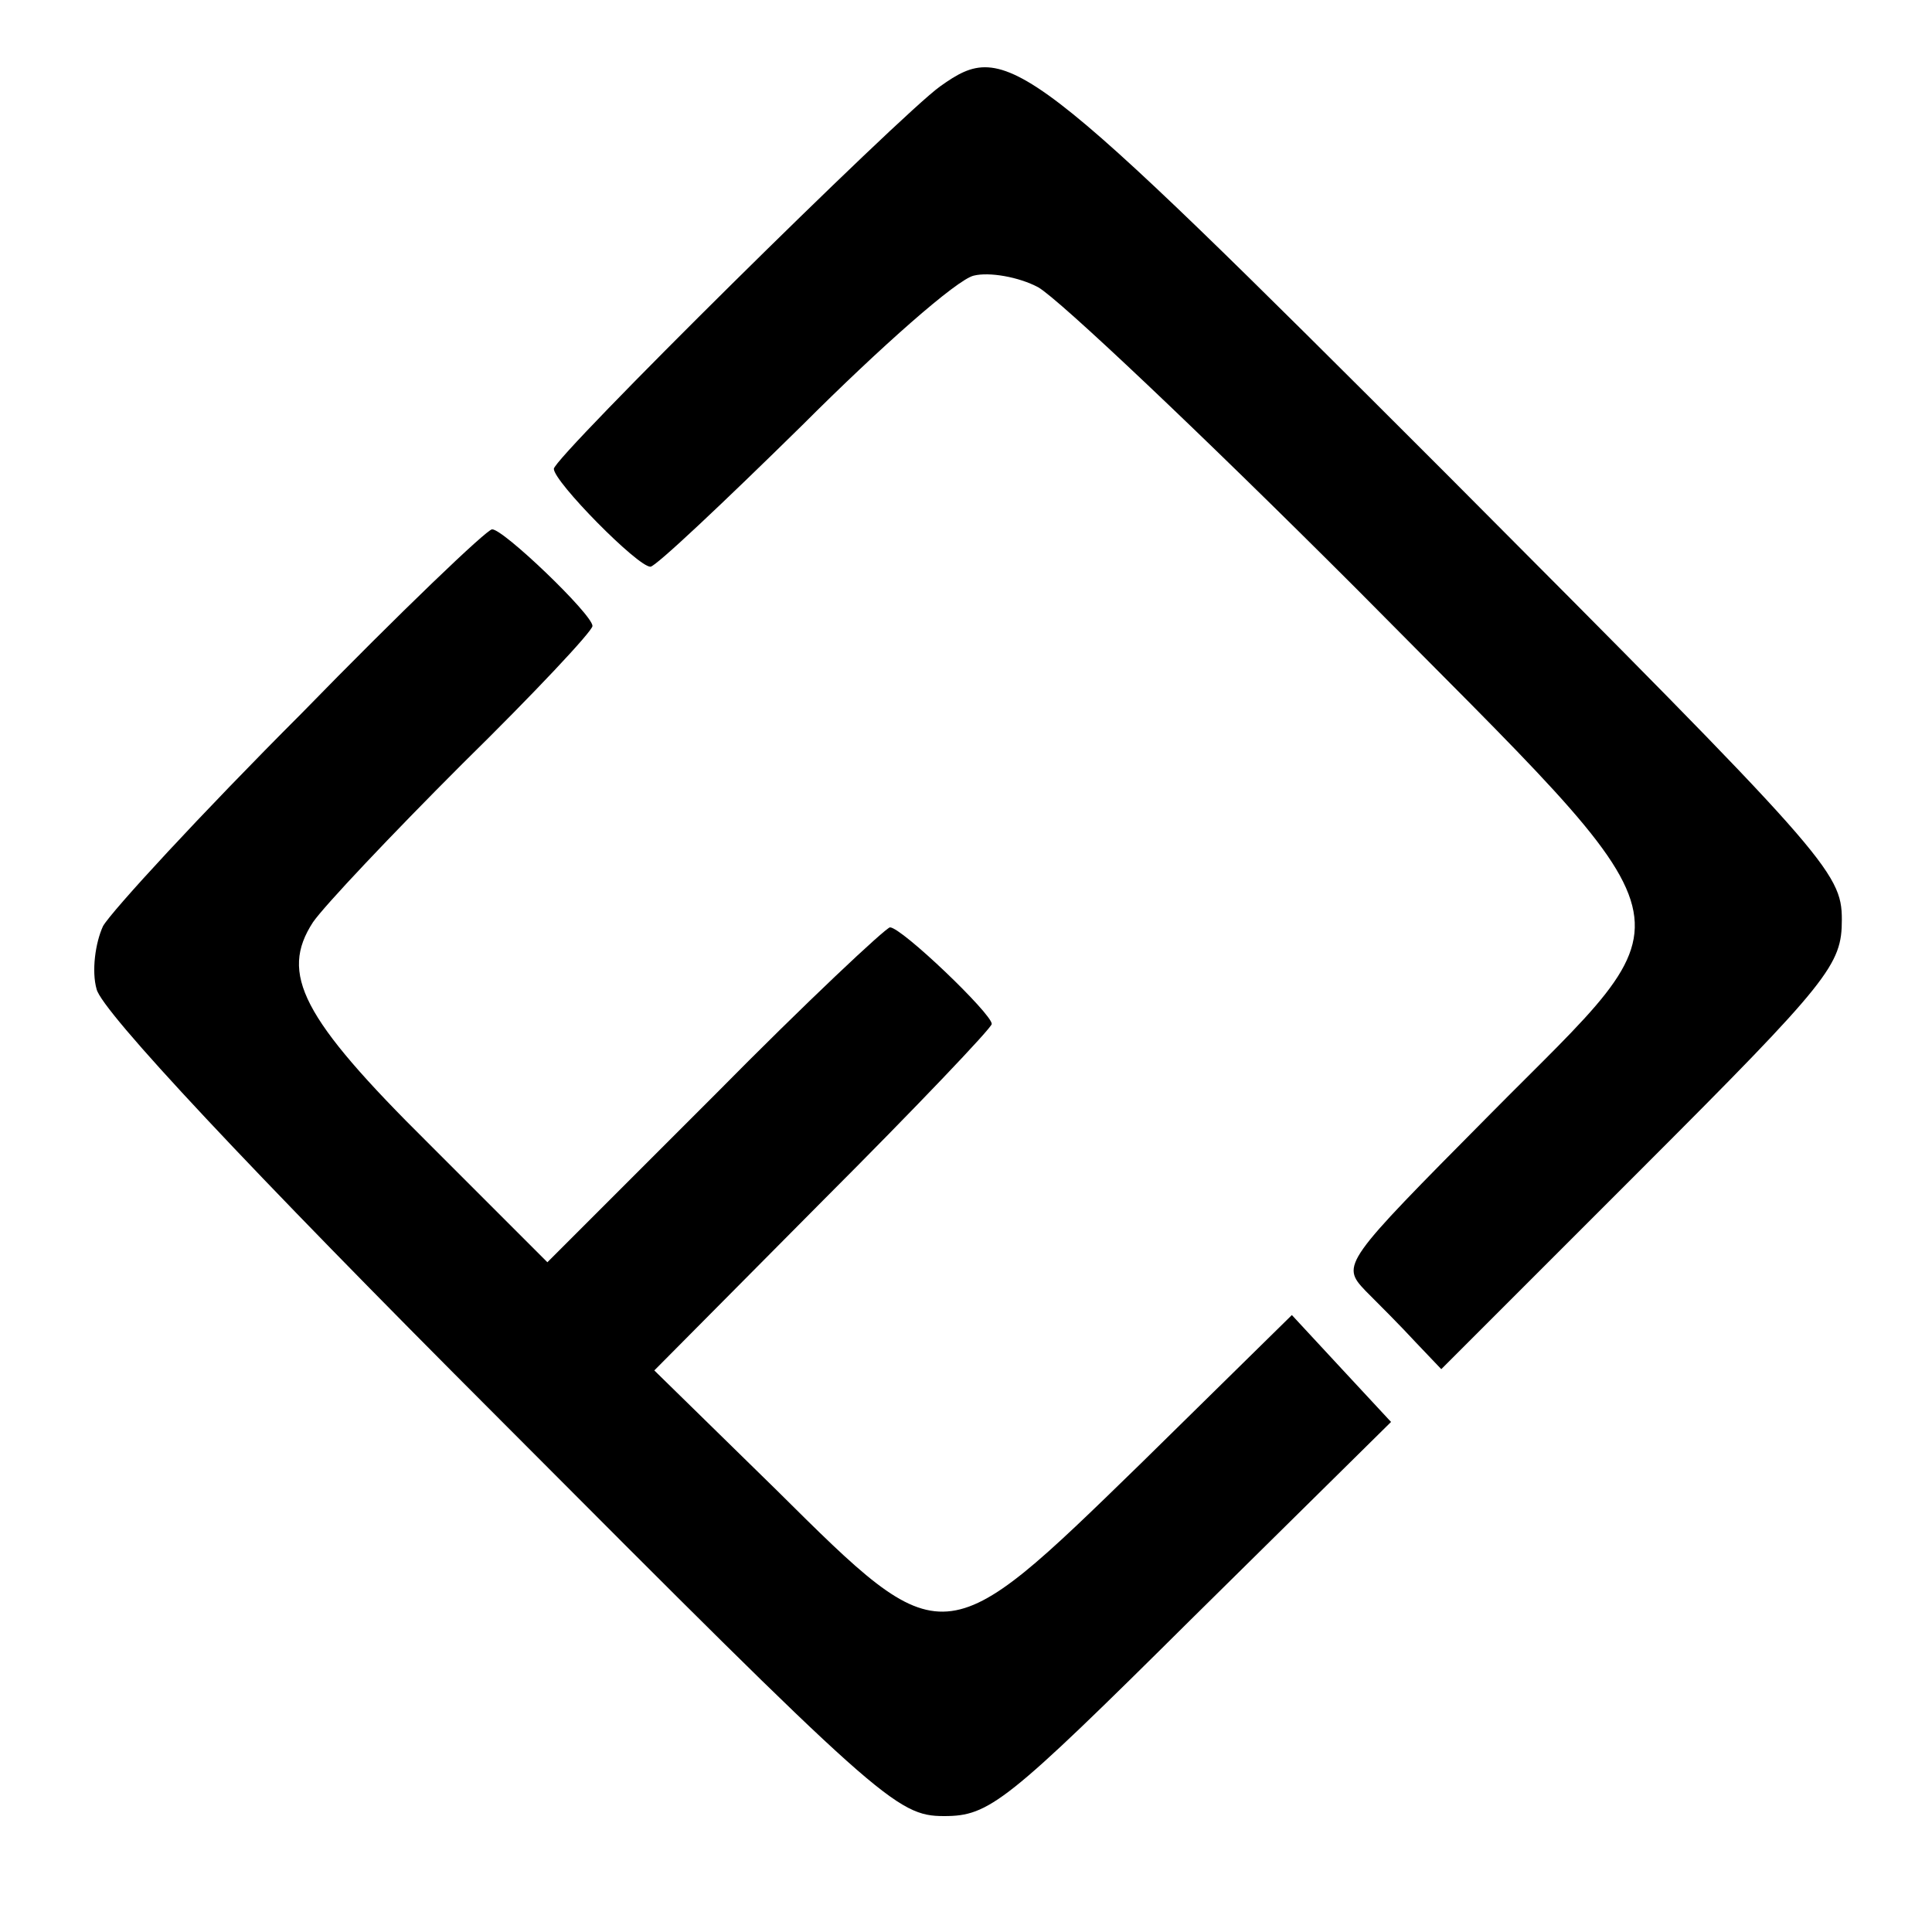
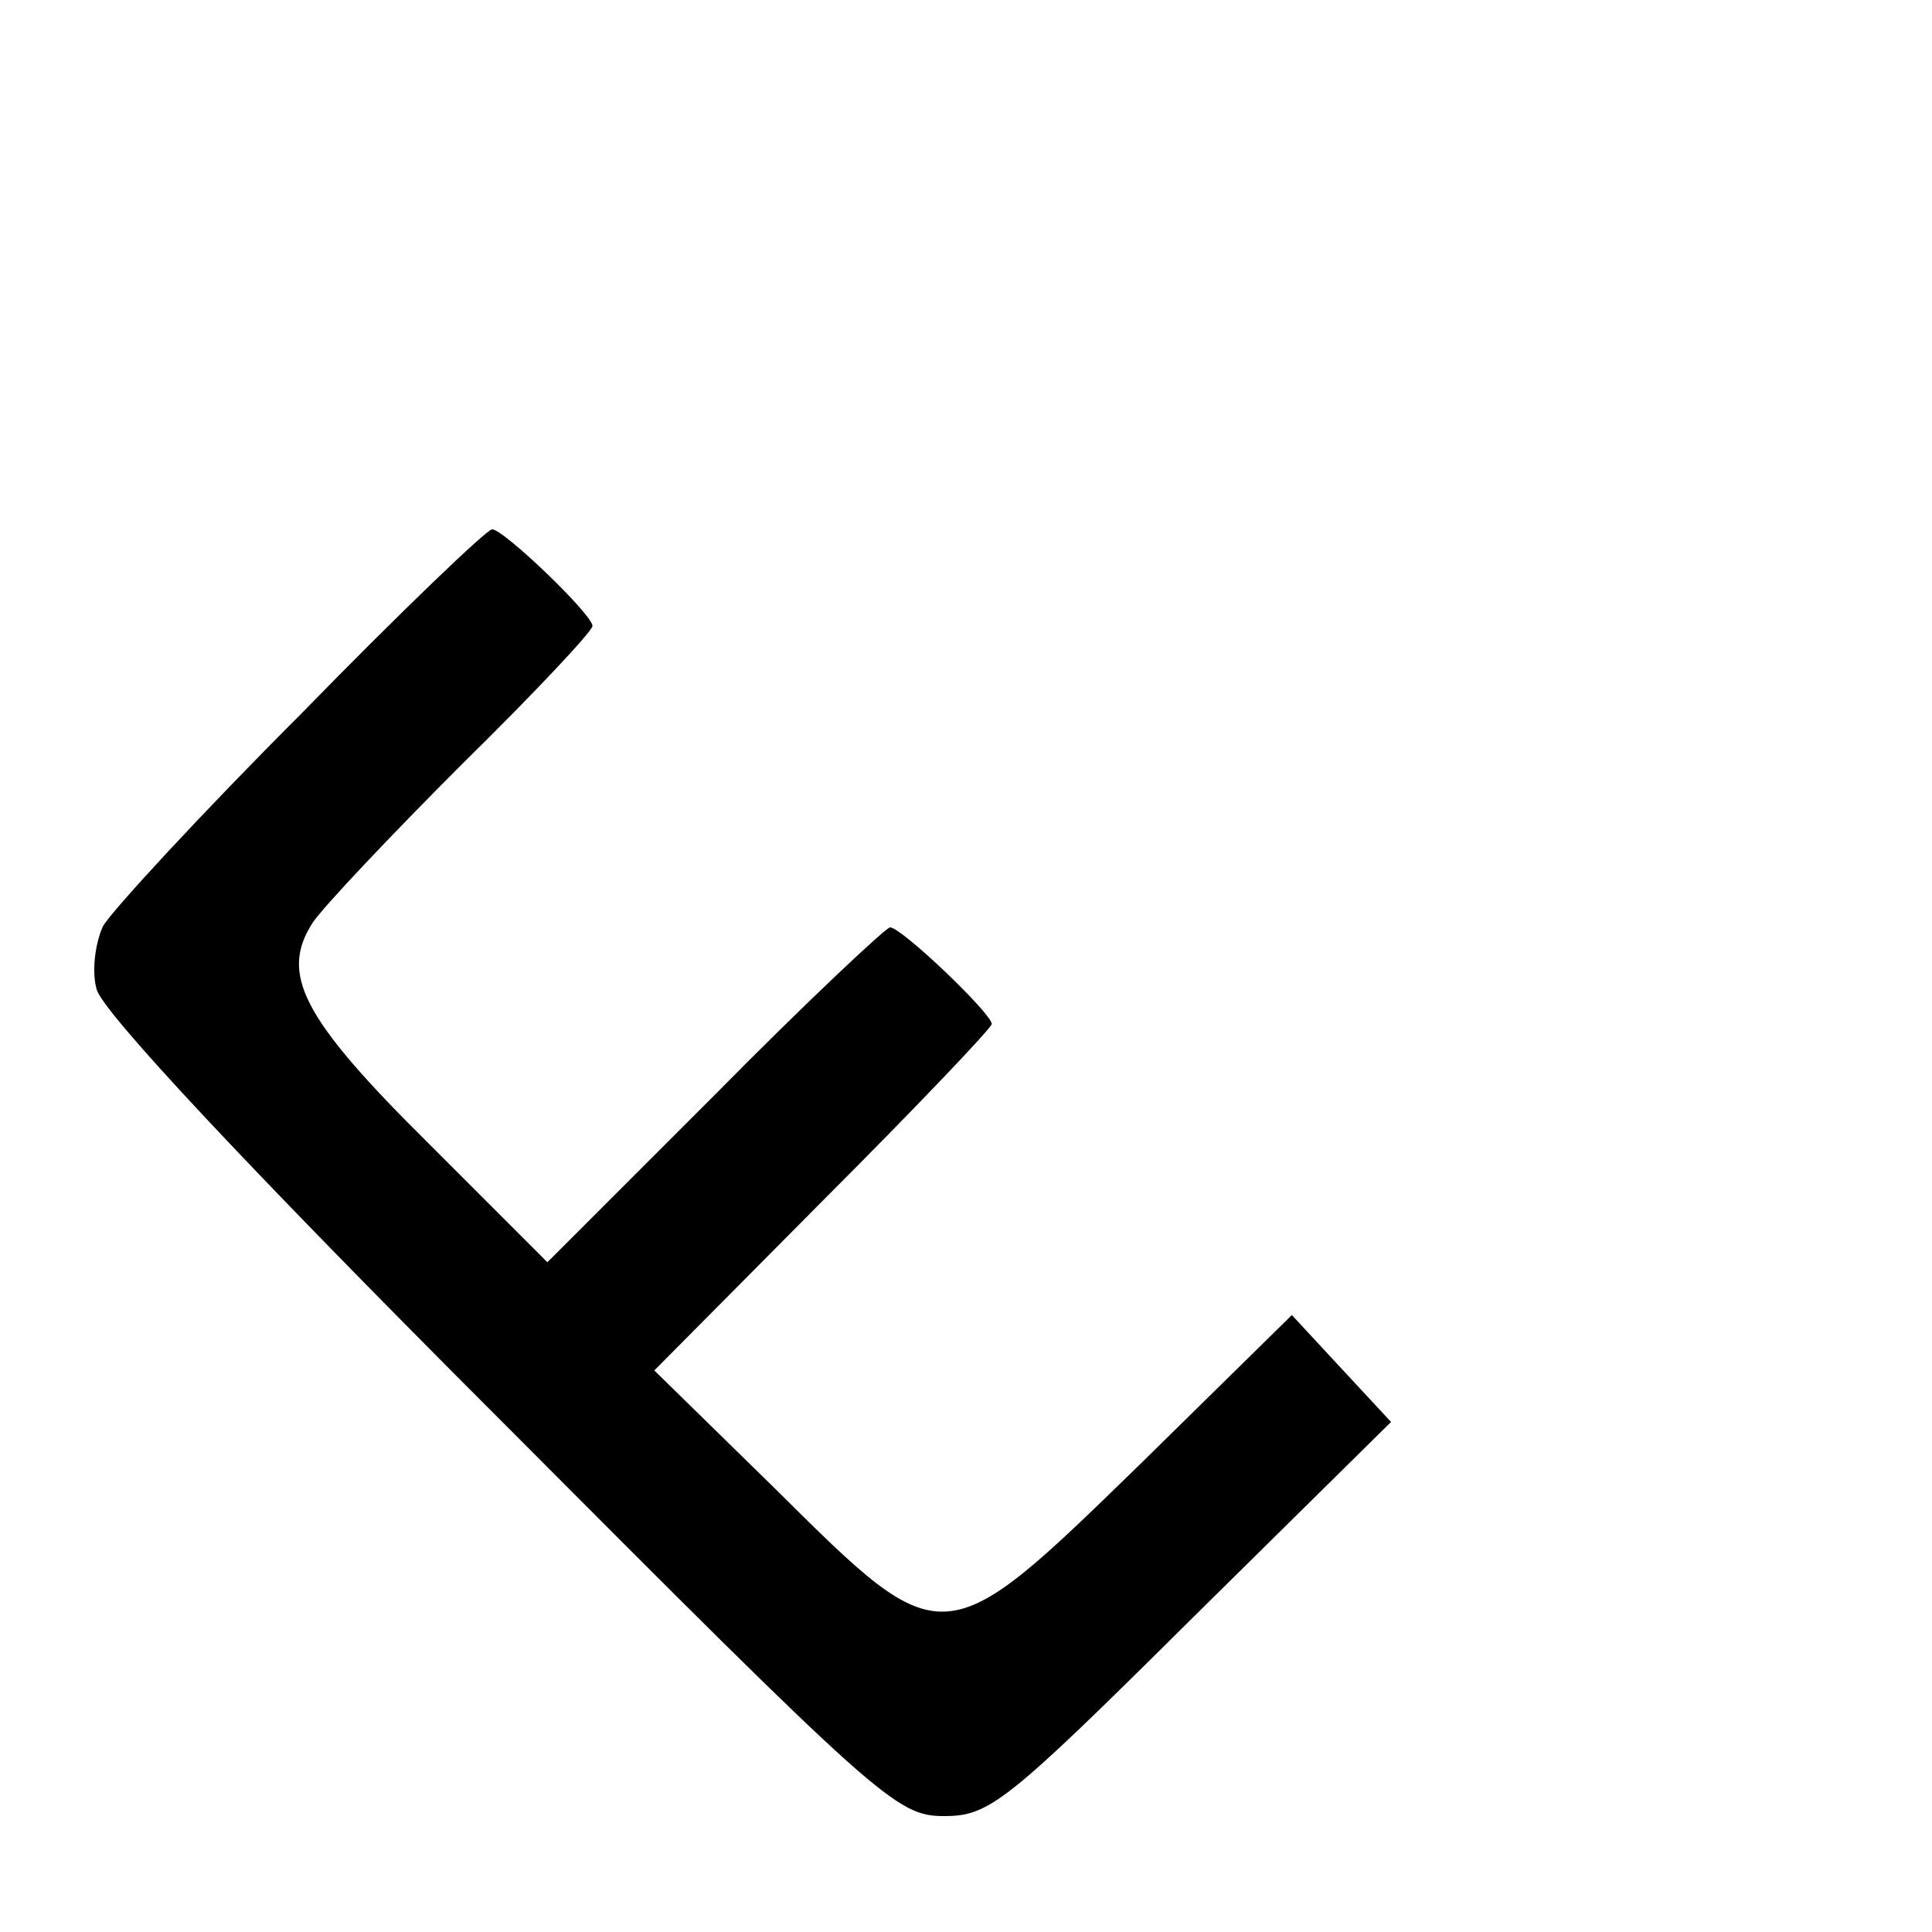
<svg xmlns="http://www.w3.org/2000/svg" version="1.0" width="150pt" height="150pt" viewBox="0 0 150 150" preserveAspectRatio="xMidYMid meet">
  <g transform="translate(0,150) scale(0.1,-0.1)" fill="#000000" stroke="none">
-     <path d="M730 1433 c-31 -22 -300 -288 -300 -297 0 -10 65 -76 75 -76 4 0 57 50 118 110 61 61 120 113 133 116 12 3 35 -1 50 -9 16 -9 127 -114 247 -234 272 -275 265 -245 103 -409 -113 -114 -115 -116 -96 -136 10 -10 28 -28 39 -40 l20 -21 156 156 c146 146 155 158 155 193 0 37 -12 50 -307 346 -328 328 -341 338 -393 301z" />
    <path d="M234 946 c-78 -78 -147 -153 -154 -165 -6 -13 -9 -35 -5 -49 4 -17 118 -139 313 -334 295 -296 308 -308 345 -308 35 0 48 10 192 153 l155 153 -39 42 -38 41 -117 -115 c-154 -150 -153 -150 -283 -21 l-95 93 131 132 c72 72 131 134 131 137 0 8 -70 75 -79 75 -3 0 -65 -58 -136 -130 l-130 -130 -92 92 c-99 98 -116 132 -90 172 9 13 61 68 116 123 56 55 101 103 101 107 0 9 -70 76 -78 75 -4 0 -71 -64 -148 -143z" />
  </g>
</svg>